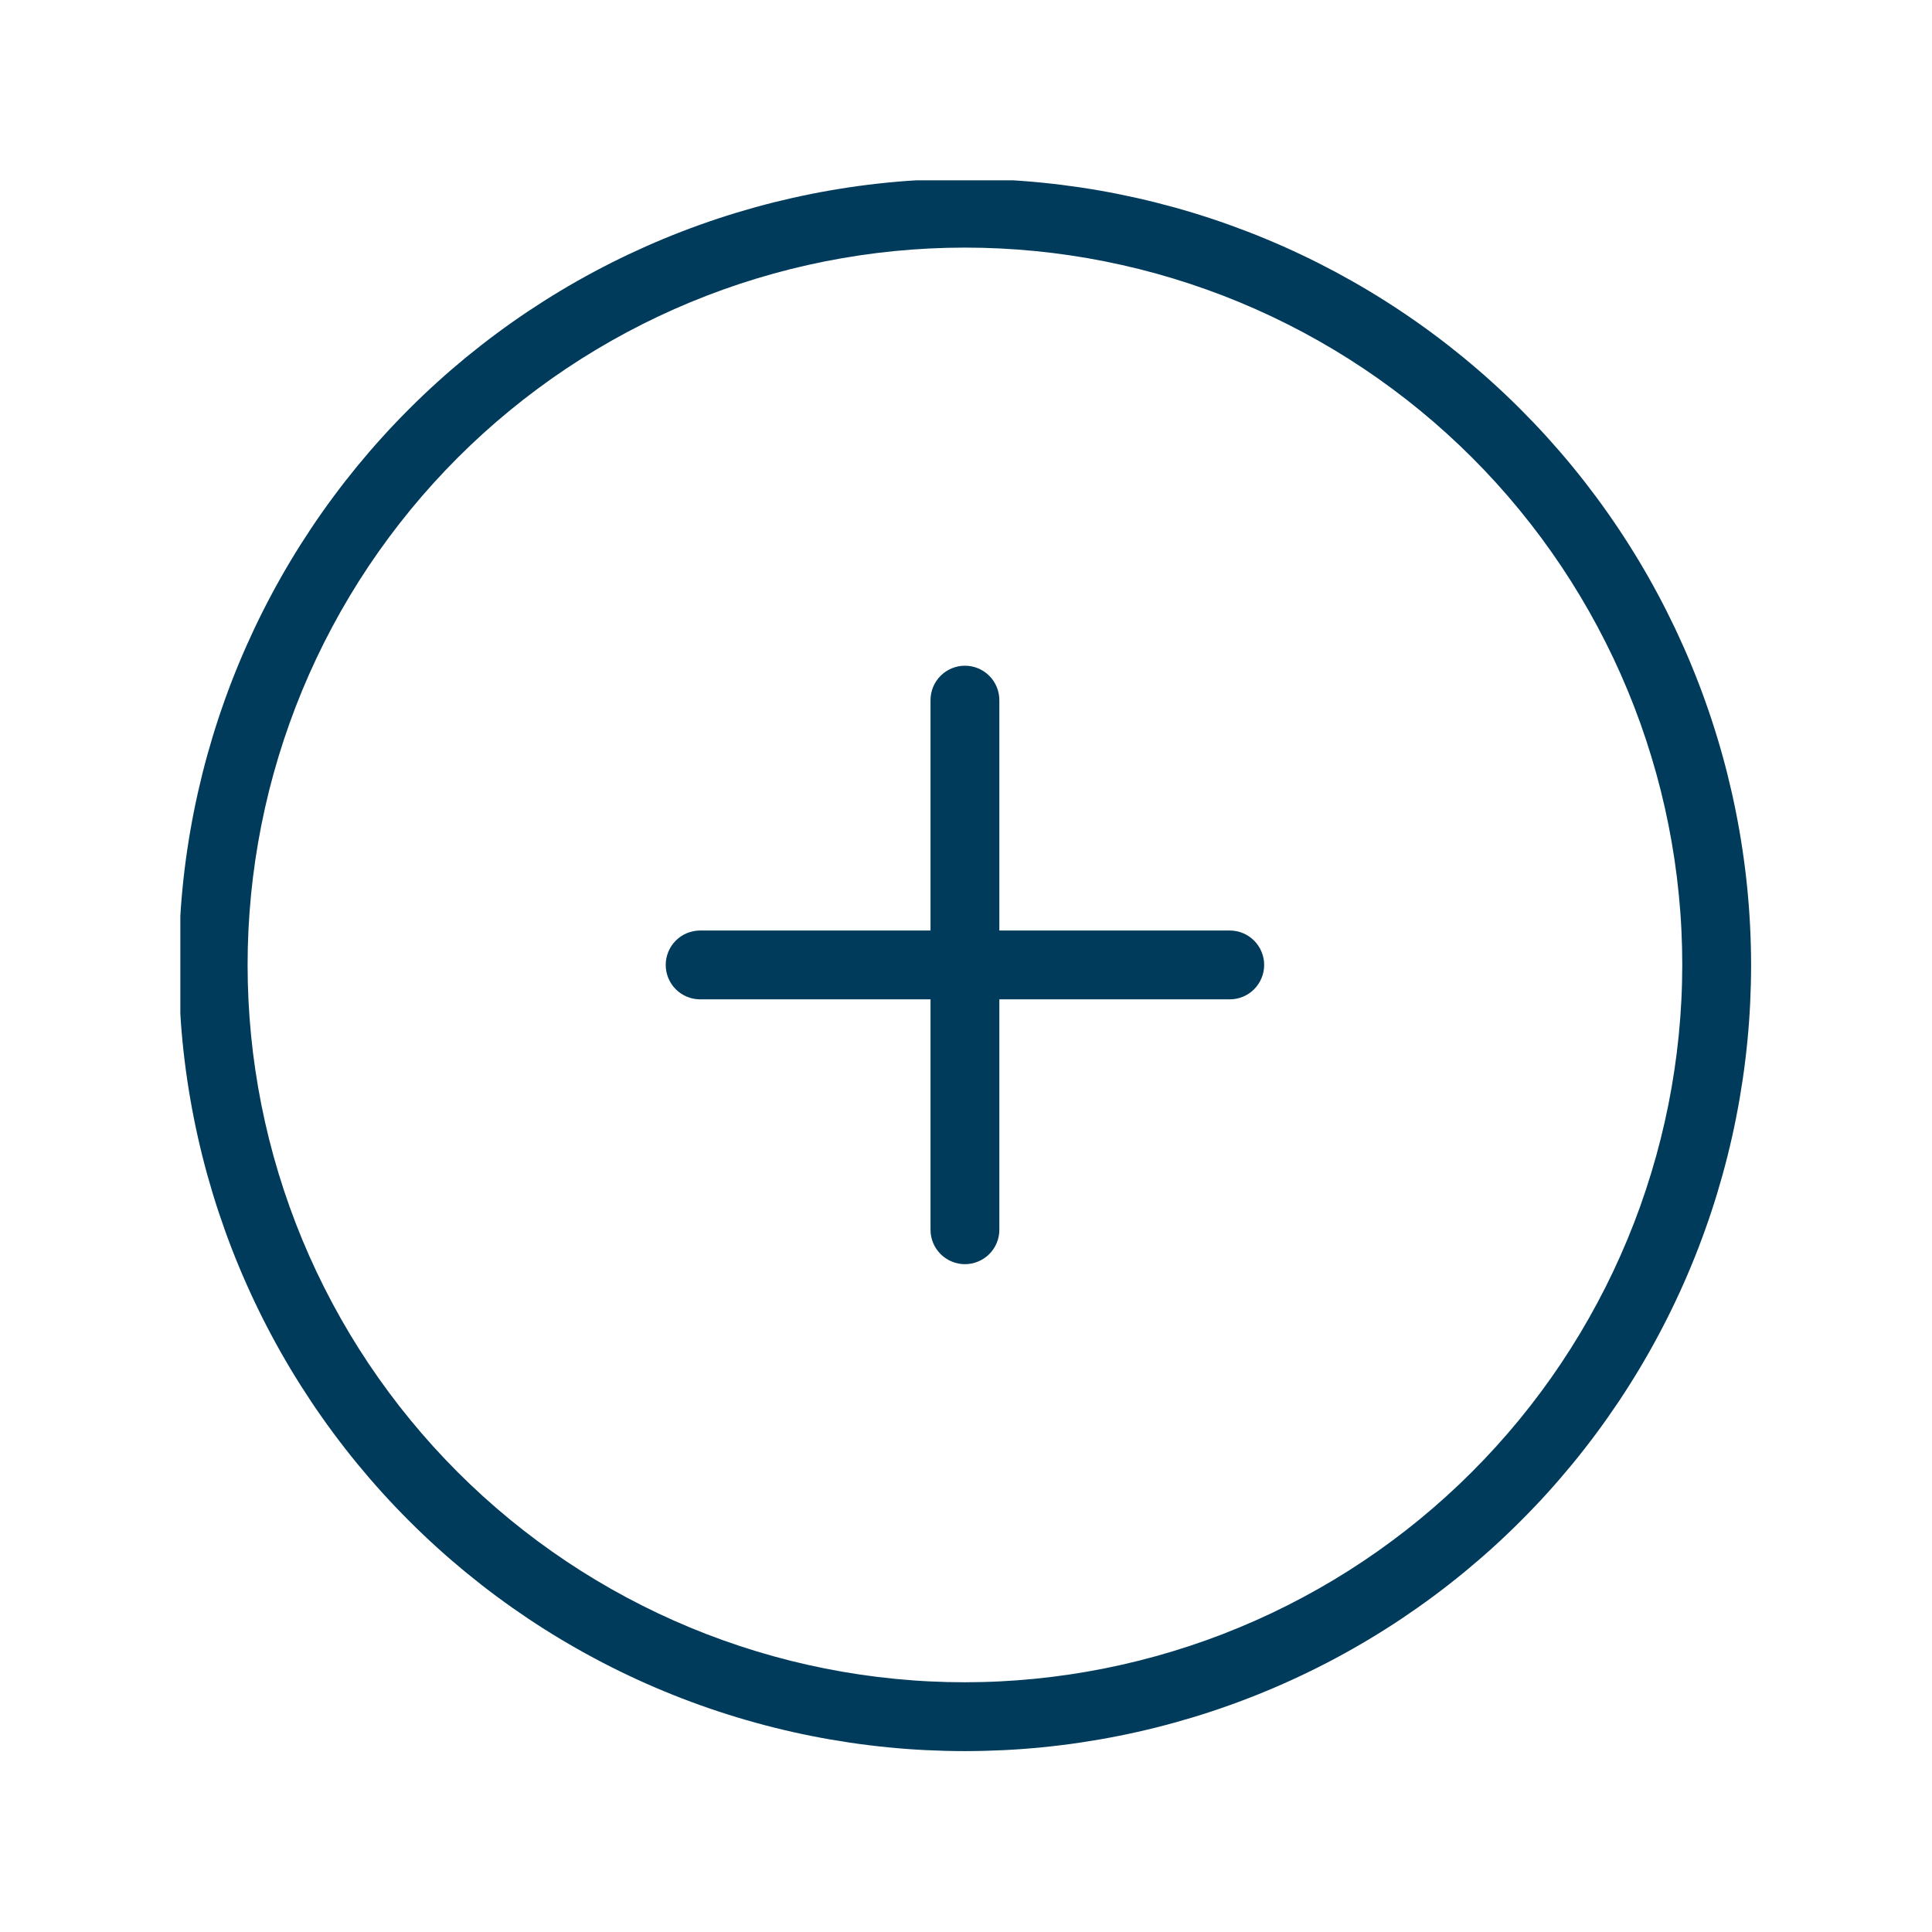
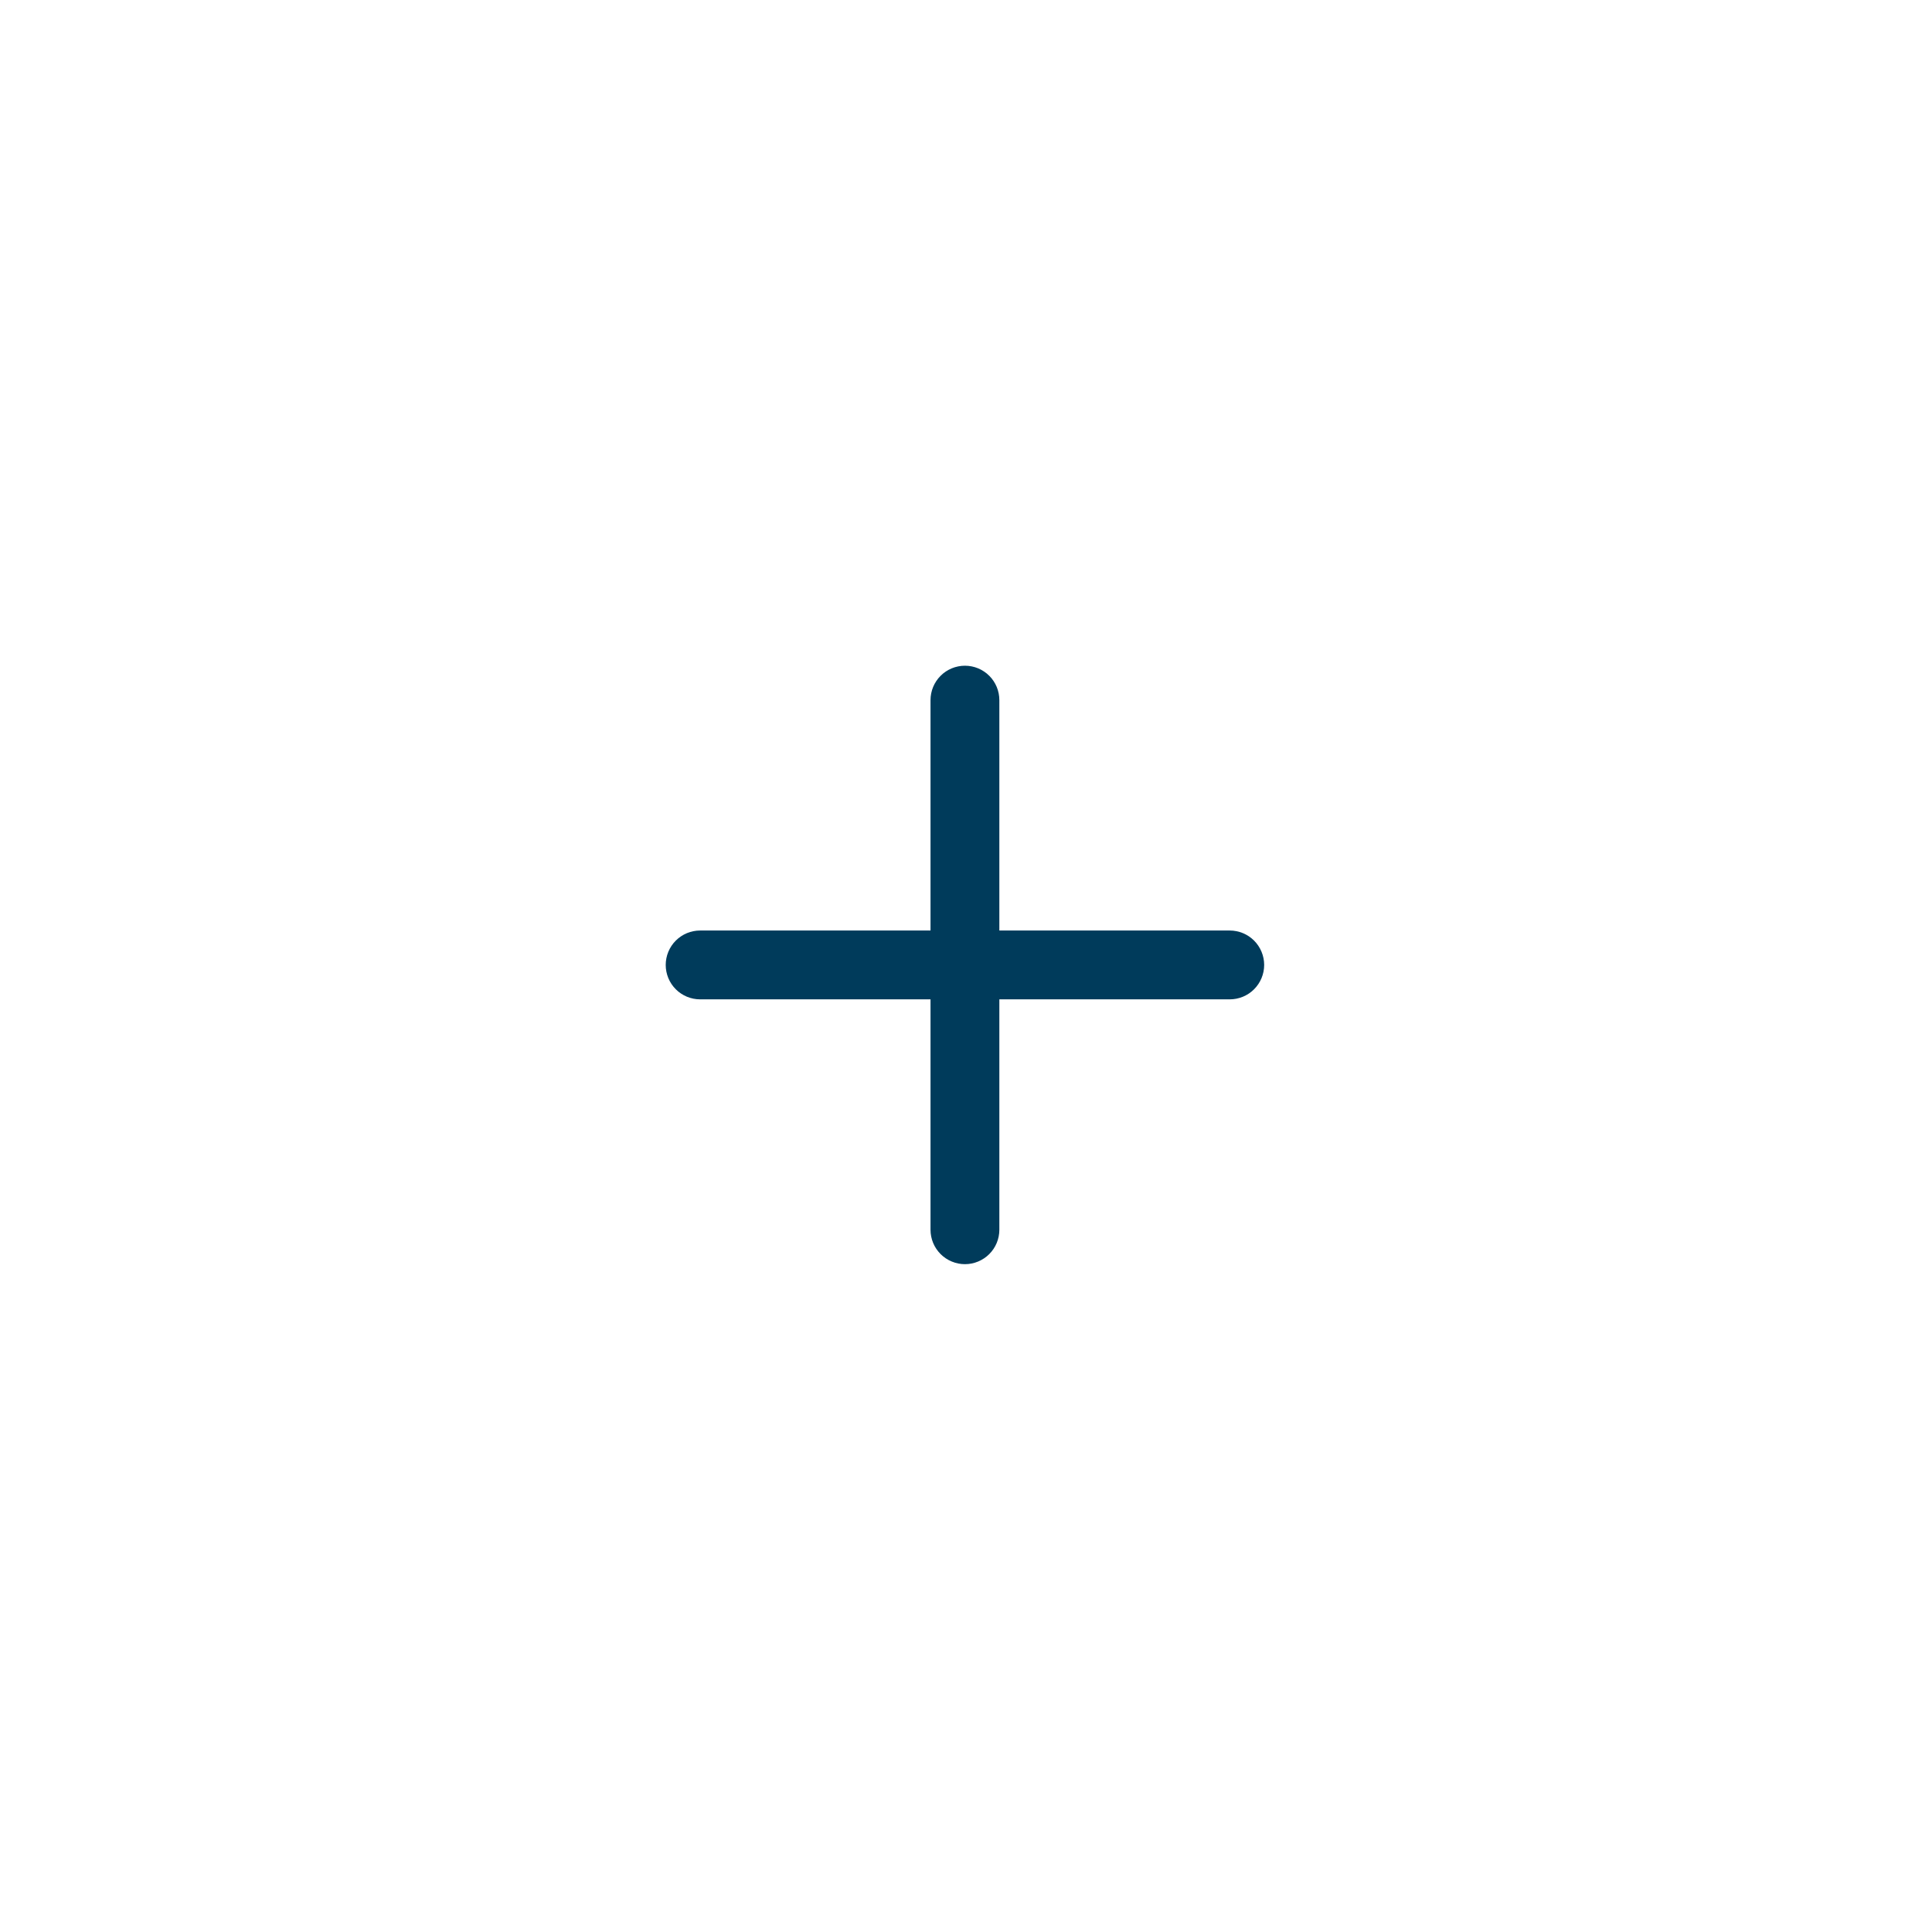
<svg xmlns="http://www.w3.org/2000/svg" width="500" viewBox="0 0 375 375" height="500" preserveAspectRatio="xMidYMid meet">
  <defs>
    <clipPath id="c740aa4d3e">
-       <path d="M 35.004 35.004 L 340 35.004 L 340 340 L 35.004 340 Z M 35.004 35.004 " clip-rule="nonzero" />
-     </clipPath>
+       </clipPath>
  </defs>
  <g clip-path="url(#c740aa4d3e)">
    <path fill="#003b5b" d="M 187.293 34.699 C 184.797 34.699 182.301 34.762 179.805 34.883 C 177.312 35.008 174.82 35.191 172.336 35.434 C 169.852 35.68 167.375 35.984 164.902 36.352 C 162.434 36.719 159.973 37.145 157.523 37.633 C 155.074 38.121 152.641 38.668 150.215 39.273 C 147.793 39.879 145.387 40.547 143 41.27 C 140.609 41.996 138.238 42.777 135.887 43.621 C 133.535 44.461 131.207 45.359 128.898 46.316 C 126.59 47.273 124.309 48.285 122.051 49.352 C 119.793 50.418 117.562 51.543 115.363 52.719 C 113.16 53.895 110.988 55.125 108.844 56.41 C 106.703 57.695 104.594 59.031 102.516 60.418 C 100.441 61.805 98.398 63.242 96.395 64.73 C 94.387 66.219 92.422 67.754 90.488 69.336 C 88.559 70.922 86.668 72.551 84.82 74.23 C 82.969 75.906 81.16 77.629 79.395 79.395 C 77.629 81.16 75.906 82.969 74.23 84.82 C 72.551 86.668 70.922 88.559 69.336 90.488 C 67.754 92.422 66.219 94.387 64.73 96.395 C 63.242 98.398 61.805 100.441 60.418 102.516 C 59.031 104.594 57.695 106.703 56.41 108.844 C 55.125 110.988 53.895 113.16 52.719 115.363 C 51.543 117.562 50.418 119.793 49.352 122.051 C 48.285 124.309 47.273 126.59 46.316 128.898 C 45.359 131.207 44.461 133.535 43.621 135.887 C 42.781 138.238 41.996 140.609 41.27 143 C 40.547 145.387 39.879 147.793 39.273 150.215 C 38.668 152.641 38.121 155.074 37.633 157.523 C 37.145 159.973 36.719 162.434 36.352 164.902 C 35.984 167.375 35.68 169.852 35.434 172.336 C 35.191 174.82 35.008 177.312 34.883 179.805 C 34.762 182.301 34.699 184.797 34.699 187.293 C 34.699 189.789 34.762 192.285 34.883 194.781 C 35.008 197.273 35.191 199.766 35.434 202.25 C 35.68 204.734 35.984 207.215 36.352 209.684 C 36.719 212.152 37.145 214.613 37.633 217.062 C 38.121 219.512 38.668 221.949 39.273 224.371 C 39.879 226.793 40.547 229.199 41.27 231.59 C 41.996 233.98 42.781 236.348 43.621 238.699 C 44.461 241.051 45.359 243.383 46.316 245.688 C 47.273 247.996 48.285 250.277 49.352 252.535 C 50.418 254.793 51.543 257.023 52.719 259.227 C 53.895 261.43 55.125 263.602 56.41 265.742 C 57.695 267.883 59.031 269.992 60.418 272.07 C 61.805 274.145 63.242 276.188 64.73 278.191 C 66.219 280.199 67.754 282.168 69.336 284.098 C 70.922 286.027 72.551 287.918 74.23 289.77 C 75.906 291.621 77.629 293.426 79.395 295.191 C 81.16 296.961 82.969 298.68 84.82 300.359 C 86.668 302.035 88.559 303.664 90.488 305.25 C 92.422 306.832 94.387 308.371 96.395 309.859 C 98.398 311.344 100.441 312.781 102.516 314.172 C 104.594 315.559 106.703 316.895 108.844 318.176 C 110.988 319.461 113.16 320.691 115.363 321.867 C 117.562 323.047 119.793 324.168 122.051 325.234 C 124.309 326.305 126.59 327.316 128.898 328.27 C 131.207 329.227 133.535 330.125 135.887 330.965 C 138.238 331.809 140.609 332.59 143 333.316 C 145.387 334.039 147.793 334.707 150.215 335.312 C 152.641 335.922 155.074 336.469 157.523 336.953 C 159.973 337.441 162.434 337.867 164.902 338.234 C 167.375 338.602 169.852 338.906 172.336 339.152 C 174.82 339.398 177.312 339.582 179.805 339.703 C 182.301 339.824 184.797 339.887 187.293 339.887 C 189.789 339.887 192.285 339.824 194.781 339.703 C 197.273 339.582 199.766 339.398 202.25 339.152 C 204.734 338.906 207.215 338.602 209.684 338.234 C 212.152 337.867 214.613 337.441 217.062 336.953 C 219.512 336.469 221.949 335.922 224.371 335.312 C 226.793 334.707 229.199 334.039 231.59 333.316 C 233.98 332.59 236.348 331.809 238.699 330.965 C 241.051 330.125 243.383 329.227 245.688 328.27 C 247.996 327.316 250.277 326.305 252.535 325.234 C 254.793 324.168 257.023 323.047 259.227 321.867 C 261.43 320.691 263.602 319.461 265.742 318.176 C 267.883 316.895 269.992 315.559 272.07 314.172 C 274.145 312.781 276.188 311.344 278.191 309.859 C 280.199 308.371 282.168 306.832 284.098 305.25 C 286.027 303.664 287.918 302.035 289.77 300.359 C 291.621 298.68 293.426 296.961 295.191 295.191 C 296.961 293.426 298.68 291.621 300.359 289.77 C 302.035 287.918 303.664 286.027 305.25 284.098 C 306.832 282.168 308.371 280.199 309.859 278.191 C 311.344 276.188 312.781 274.145 314.172 272.07 C 315.559 269.992 316.895 267.883 318.176 265.742 C 319.461 263.602 320.691 261.43 321.867 259.227 C 323.047 257.023 324.168 254.793 325.234 252.535 C 326.305 250.277 327.316 247.996 328.27 245.688 C 329.227 243.383 330.125 241.051 330.965 238.699 C 331.809 236.348 332.59 233.98 333.316 231.59 C 334.039 229.199 334.707 226.793 335.312 224.371 C 335.922 221.949 336.469 219.512 336.953 217.062 C 337.441 214.613 337.867 212.152 338.234 209.684 C 338.602 207.215 338.906 204.734 339.152 202.25 C 339.398 199.766 339.582 197.273 339.703 194.781 C 339.824 192.285 339.887 189.789 339.887 187.293 C 339.883 184.797 339.82 182.301 339.695 179.809 C 339.57 177.316 339.383 174.828 339.137 172.344 C 338.891 169.859 338.582 167.383 338.211 164.914 C 337.844 162.441 337.414 159.984 336.926 157.535 C 336.438 155.09 335.887 152.652 335.281 150.23 C 334.672 147.812 334.004 145.406 333.277 143.02 C 332.551 140.629 331.766 138.262 330.922 135.91 C 330.082 133.559 329.18 131.23 328.223 128.926 C 327.27 126.621 326.254 124.34 325.188 122.082 C 324.117 119.828 322.996 117.598 321.816 115.395 C 320.641 113.195 319.41 111.023 318.125 108.883 C 316.84 106.742 315.504 104.633 314.117 102.559 C 312.73 100.484 311.293 98.441 309.805 96.438 C 308.316 94.434 306.781 92.465 305.195 90.535 C 303.613 88.605 301.98 86.719 300.305 84.867 C 298.629 83.02 296.906 81.211 295.141 79.445 C 293.375 77.68 291.57 75.957 289.719 74.281 C 287.871 72.605 285.98 70.977 284.051 69.391 C 282.121 67.809 280.152 66.27 278.148 64.785 C 276.145 63.297 274.105 61.859 272.027 60.473 C 269.953 59.082 267.844 57.746 265.703 56.465 C 263.562 55.18 261.391 53.949 259.191 52.77 C 256.988 51.594 254.762 50.469 252.504 49.402 C 250.25 48.332 247.969 47.32 245.66 46.363 C 243.355 45.406 241.027 44.508 238.676 43.664 C 236.328 42.82 233.957 42.035 231.57 41.309 C 229.18 40.582 226.777 39.918 224.355 39.309 C 221.934 38.699 219.5 38.152 217.051 37.66 C 214.602 37.172 212.145 36.742 209.676 36.375 C 207.207 36.008 204.73 35.699 202.246 35.453 C 199.762 35.203 197.273 35.02 194.777 34.895 C 192.285 34.766 189.789 34.703 187.293 34.699 Z M 187.293 326.527 C 185.016 326.527 182.738 326.473 180.461 326.359 C 178.188 326.25 175.914 326.082 173.645 325.855 C 171.379 325.633 169.117 325.355 166.863 325.02 C 164.609 324.688 162.367 324.297 160.129 323.852 C 157.895 323.406 155.672 322.91 153.461 322.355 C 151.254 321.801 149.059 321.195 146.875 320.531 C 144.695 319.871 142.531 319.156 140.387 318.387 C 138.242 317.621 136.117 316.801 134.012 315.93 C 131.906 315.059 129.824 314.133 127.762 313.16 C 125.703 312.184 123.668 311.16 121.66 310.086 C 119.648 309.012 117.668 307.891 115.715 306.719 C 113.758 305.547 111.832 304.328 109.938 303.062 C 108.043 301.797 106.184 300.484 104.352 299.129 C 102.523 297.77 100.727 296.367 98.965 294.922 C 97.203 293.477 95.477 291.988 93.789 290.461 C 92.102 288.93 90.453 287.359 88.84 285.746 C 87.23 284.137 85.66 282.484 84.129 280.797 C 82.598 279.109 81.109 277.383 79.664 275.621 C 78.219 273.863 76.816 272.066 75.461 270.234 C 74.102 268.406 72.789 266.543 71.523 264.648 C 70.258 262.754 69.039 260.828 67.867 258.875 C 66.695 256.918 65.574 254.938 64.5 252.93 C 63.426 250.918 62.402 248.883 61.426 246.824 C 60.453 244.766 59.531 242.68 58.656 240.578 C 57.785 238.473 56.965 236.344 56.199 234.199 C 55.43 232.055 54.715 229.891 54.055 227.711 C 53.395 225.531 52.785 223.336 52.23 221.125 C 51.68 218.914 51.18 216.691 50.734 214.457 C 50.289 212.223 49.902 209.977 49.566 207.723 C 49.23 205.469 48.953 203.207 48.73 200.941 C 48.508 198.672 48.34 196.402 48.227 194.125 C 48.117 191.848 48.059 189.574 48.059 187.293 C 48.059 185.016 48.117 182.738 48.227 180.461 C 48.34 178.188 48.508 175.914 48.73 173.645 C 48.953 171.379 49.23 169.117 49.566 166.863 C 49.902 164.609 50.289 162.367 50.734 160.129 C 51.18 157.895 51.68 155.672 52.23 153.461 C 52.785 151.254 53.395 149.055 54.055 146.875 C 54.715 144.695 55.43 142.531 56.199 140.387 C 56.965 138.242 57.785 136.117 58.656 134.012 C 59.531 131.906 60.453 129.824 61.426 127.762 C 62.402 125.703 63.426 123.668 64.5 121.66 C 65.574 119.648 66.695 117.668 67.867 115.715 C 69.039 113.758 70.258 111.832 71.523 109.938 C 72.789 108.043 74.102 106.184 75.461 104.352 C 76.816 102.523 78.219 100.727 79.664 98.965 C 81.109 97.203 82.598 95.477 84.129 93.789 C 85.66 92.102 87.23 90.453 88.84 88.84 C 90.453 87.23 92.102 85.656 93.789 84.129 C 95.477 82.598 97.203 81.109 98.965 79.664 C 100.727 78.219 102.523 76.816 104.352 75.461 C 106.184 74.102 108.043 72.789 109.938 71.523 C 111.832 70.258 113.758 69.039 115.715 67.867 C 117.668 66.695 119.648 65.574 121.66 64.5 C 123.668 63.426 125.703 62.402 127.762 61.426 C 129.824 60.453 131.906 59.531 134.012 58.656 C 136.117 57.785 138.242 56.965 140.387 56.199 C 142.531 55.43 144.695 54.715 146.875 54.055 C 149.059 53.395 151.254 52.785 153.461 52.23 C 155.672 51.68 157.895 51.18 160.129 50.734 C 162.367 50.289 164.609 49.902 166.863 49.566 C 169.117 49.23 171.379 48.953 173.645 48.73 C 175.914 48.508 178.188 48.34 180.461 48.227 C 182.738 48.117 185.016 48.059 187.293 48.059 C 189.574 48.059 191.852 48.117 194.125 48.227 C 196.402 48.34 198.672 48.508 200.941 48.73 C 203.207 48.953 205.469 49.23 207.723 49.566 C 209.977 49.902 212.223 50.289 214.457 50.734 C 216.691 51.18 218.914 51.68 221.125 52.23 C 223.336 52.785 225.531 53.395 227.711 54.055 C 229.891 54.715 232.055 55.43 234.199 56.199 C 236.344 56.965 238.473 57.785 240.578 58.656 C 242.68 59.531 244.766 60.453 246.824 61.426 C 248.883 62.402 250.918 63.426 252.93 64.5 C 254.938 65.574 256.918 66.695 258.875 67.867 C 260.828 69.039 262.754 70.258 264.648 71.523 C 266.543 72.789 268.406 74.102 270.234 75.461 C 272.066 76.816 273.863 78.219 275.621 79.664 C 277.383 81.109 279.109 82.598 280.797 84.129 C 282.484 85.656 284.137 87.23 285.746 88.84 C 287.359 90.453 288.93 92.102 290.461 93.789 C 291.988 95.477 293.477 97.203 294.922 98.965 C 296.367 100.727 297.77 102.523 299.129 104.352 C 300.484 106.184 301.797 108.043 303.062 109.938 C 304.328 111.832 305.547 113.758 306.719 115.715 C 307.891 117.668 309.012 119.648 310.086 121.66 C 311.16 123.668 312.184 125.703 313.16 127.762 C 314.133 129.824 315.059 131.906 315.93 134.012 C 316.801 136.117 317.621 138.242 318.391 140.387 C 319.156 142.531 319.871 144.695 320.531 146.875 C 321.195 149.055 321.801 151.254 322.355 153.461 C 322.91 155.672 323.406 157.895 323.852 160.129 C 324.297 162.367 324.688 164.609 325.02 166.863 C 325.355 169.117 325.633 171.379 325.855 173.645 C 326.082 175.914 326.25 178.188 326.359 180.461 C 326.473 182.738 326.527 185.016 326.527 187.293 C 326.523 189.57 326.469 191.848 326.352 194.125 C 326.238 196.398 326.07 198.668 325.844 200.938 C 325.617 203.203 325.336 205.461 325 207.715 C 324.664 209.969 324.273 212.211 323.828 214.445 C 323.379 216.68 322.879 218.902 322.324 221.109 C 321.77 223.32 321.16 225.516 320.496 227.695 C 319.836 229.871 319.117 232.035 318.352 234.18 C 317.582 236.324 316.762 238.449 315.887 240.551 C 315.016 242.656 314.09 244.738 313.117 246.797 C 312.141 248.855 311.117 250.887 310.039 252.898 C 308.965 254.906 307.844 256.887 306.672 258.84 C 305.5 260.793 304.281 262.719 303.016 264.609 C 301.75 266.504 300.438 268.367 299.078 270.195 C 297.723 272.023 296.32 273.82 294.875 275.582 C 293.43 277.34 291.941 279.066 290.41 280.754 C 288.883 282.441 287.312 284.09 285.699 285.699 C 284.09 287.312 282.441 288.883 280.754 290.41 C 279.066 291.941 277.34 293.43 275.582 294.875 C 273.82 296.32 272.023 297.723 270.195 299.078 C 268.367 300.438 266.504 301.75 264.609 303.016 C 262.719 304.281 260.793 305.5 258.84 306.672 C 256.887 307.844 254.906 308.965 252.898 310.039 C 250.887 311.117 248.855 312.141 246.797 313.117 C 244.738 314.09 242.656 315.016 240.551 315.887 C 238.449 316.762 236.324 317.582 234.18 318.352 C 232.035 319.117 229.875 319.836 227.695 320.496 C 225.516 321.16 223.32 321.77 221.109 322.324 C 218.902 322.879 216.68 323.379 214.445 323.828 C 212.211 324.273 209.969 324.664 207.715 325 C 205.461 325.336 203.203 325.617 200.938 325.844 C 198.668 326.07 196.398 326.238 194.125 326.352 C 191.848 326.469 189.57 326.523 187.293 326.527 Z M 187.293 326.527 " fill-opacity="1" fill-rule="nonzero" />
  </g>
  <path fill="#003b5b" d="M 238.695 180.613 L 193.973 180.613 L 193.973 135.895 C 193.973 135.453 193.93 135.02 193.844 134.59 C 193.758 134.16 193.633 133.742 193.465 133.336 C 193.297 132.934 193.09 132.547 192.848 132.184 C 192.605 131.816 192.328 131.48 192.016 131.172 C 191.707 130.859 191.371 130.582 191.004 130.34 C 190.641 130.098 190.254 129.891 189.852 129.723 C 189.445 129.555 189.027 129.43 188.598 129.344 C 188.168 129.258 187.73 129.215 187.293 129.215 C 186.855 129.215 186.422 129.258 185.992 129.344 C 185.559 129.43 185.145 129.555 184.738 129.723 C 184.332 129.891 183.949 130.098 183.582 130.34 C 183.219 130.582 182.879 130.859 182.57 131.172 C 182.262 131.48 181.984 131.816 181.738 132.184 C 181.496 132.547 181.289 132.934 181.121 133.336 C 180.953 133.742 180.828 134.16 180.742 134.59 C 180.656 135.02 180.613 135.453 180.613 135.895 L 180.613 180.613 L 135.895 180.613 C 135.453 180.613 135.02 180.656 134.59 180.742 C 134.16 180.828 133.742 180.953 133.336 181.121 C 132.934 181.289 132.547 181.496 132.184 181.738 C 131.816 181.984 131.48 182.262 131.172 182.57 C 130.859 182.879 130.582 183.219 130.34 183.582 C 130.098 183.949 129.891 184.332 129.723 184.738 C 129.555 185.145 129.43 185.559 129.344 185.992 C 129.258 186.422 129.215 186.855 129.215 187.293 C 129.215 187.73 129.258 188.168 129.344 188.598 C 129.43 189.027 129.555 189.445 129.723 189.852 C 129.891 190.254 130.098 190.641 130.34 191.004 C 130.582 191.371 130.859 191.707 131.172 192.016 C 131.48 192.328 131.816 192.605 132.184 192.848 C 132.547 193.09 132.934 193.297 133.336 193.465 C 133.742 193.633 134.16 193.758 134.59 193.844 C 135.02 193.93 135.453 193.973 135.895 193.973 L 180.613 193.973 L 180.613 238.695 C 180.613 239.133 180.656 239.566 180.742 239.996 C 180.828 240.426 180.953 240.844 181.121 241.25 C 181.289 241.656 181.496 242.039 181.738 242.406 C 181.984 242.77 182.262 243.105 182.57 243.418 C 182.879 243.727 183.219 244.004 183.582 244.246 C 183.949 244.492 184.332 244.695 184.738 244.863 C 185.145 245.031 185.559 245.16 185.992 245.246 C 186.422 245.332 186.855 245.375 187.293 245.375 C 187.73 245.375 188.168 245.332 188.598 245.246 C 189.027 245.16 189.445 245.031 189.852 244.863 C 190.254 244.695 190.641 244.492 191.004 244.246 C 191.371 244.004 191.707 243.727 192.016 243.418 C 192.328 243.105 192.605 242.77 192.848 242.406 C 193.09 242.039 193.297 241.656 193.465 241.25 C 193.633 240.844 193.758 240.426 193.844 239.996 C 193.93 239.566 193.973 239.133 193.973 238.695 L 193.973 193.973 L 238.695 193.973 C 239.133 193.973 239.566 193.93 239.996 193.844 C 240.426 193.758 240.844 193.633 241.25 193.465 C 241.656 193.297 242.039 193.09 242.406 192.848 C 242.77 192.605 243.105 192.328 243.418 192.016 C 243.727 191.707 244.004 191.371 244.246 191.004 C 244.492 190.641 244.695 190.254 244.863 189.852 C 245.031 189.445 245.16 189.027 245.246 188.598 C 245.332 188.168 245.375 187.73 245.375 187.293 C 245.375 186.855 245.332 186.422 245.246 185.992 C 245.16 185.559 245.031 185.145 244.863 184.738 C 244.695 184.332 244.492 183.949 244.246 183.582 C 244.004 183.219 243.727 182.879 243.418 182.57 C 243.105 182.262 242.77 181.984 242.406 181.738 C 242.039 181.496 241.656 181.289 241.25 181.121 C 240.844 180.953 240.426 180.828 239.996 180.742 C 239.566 180.656 239.133 180.613 238.695 180.613 Z M 238.695 180.613 " fill-opacity="1" fill-rule="nonzero" />
</svg>